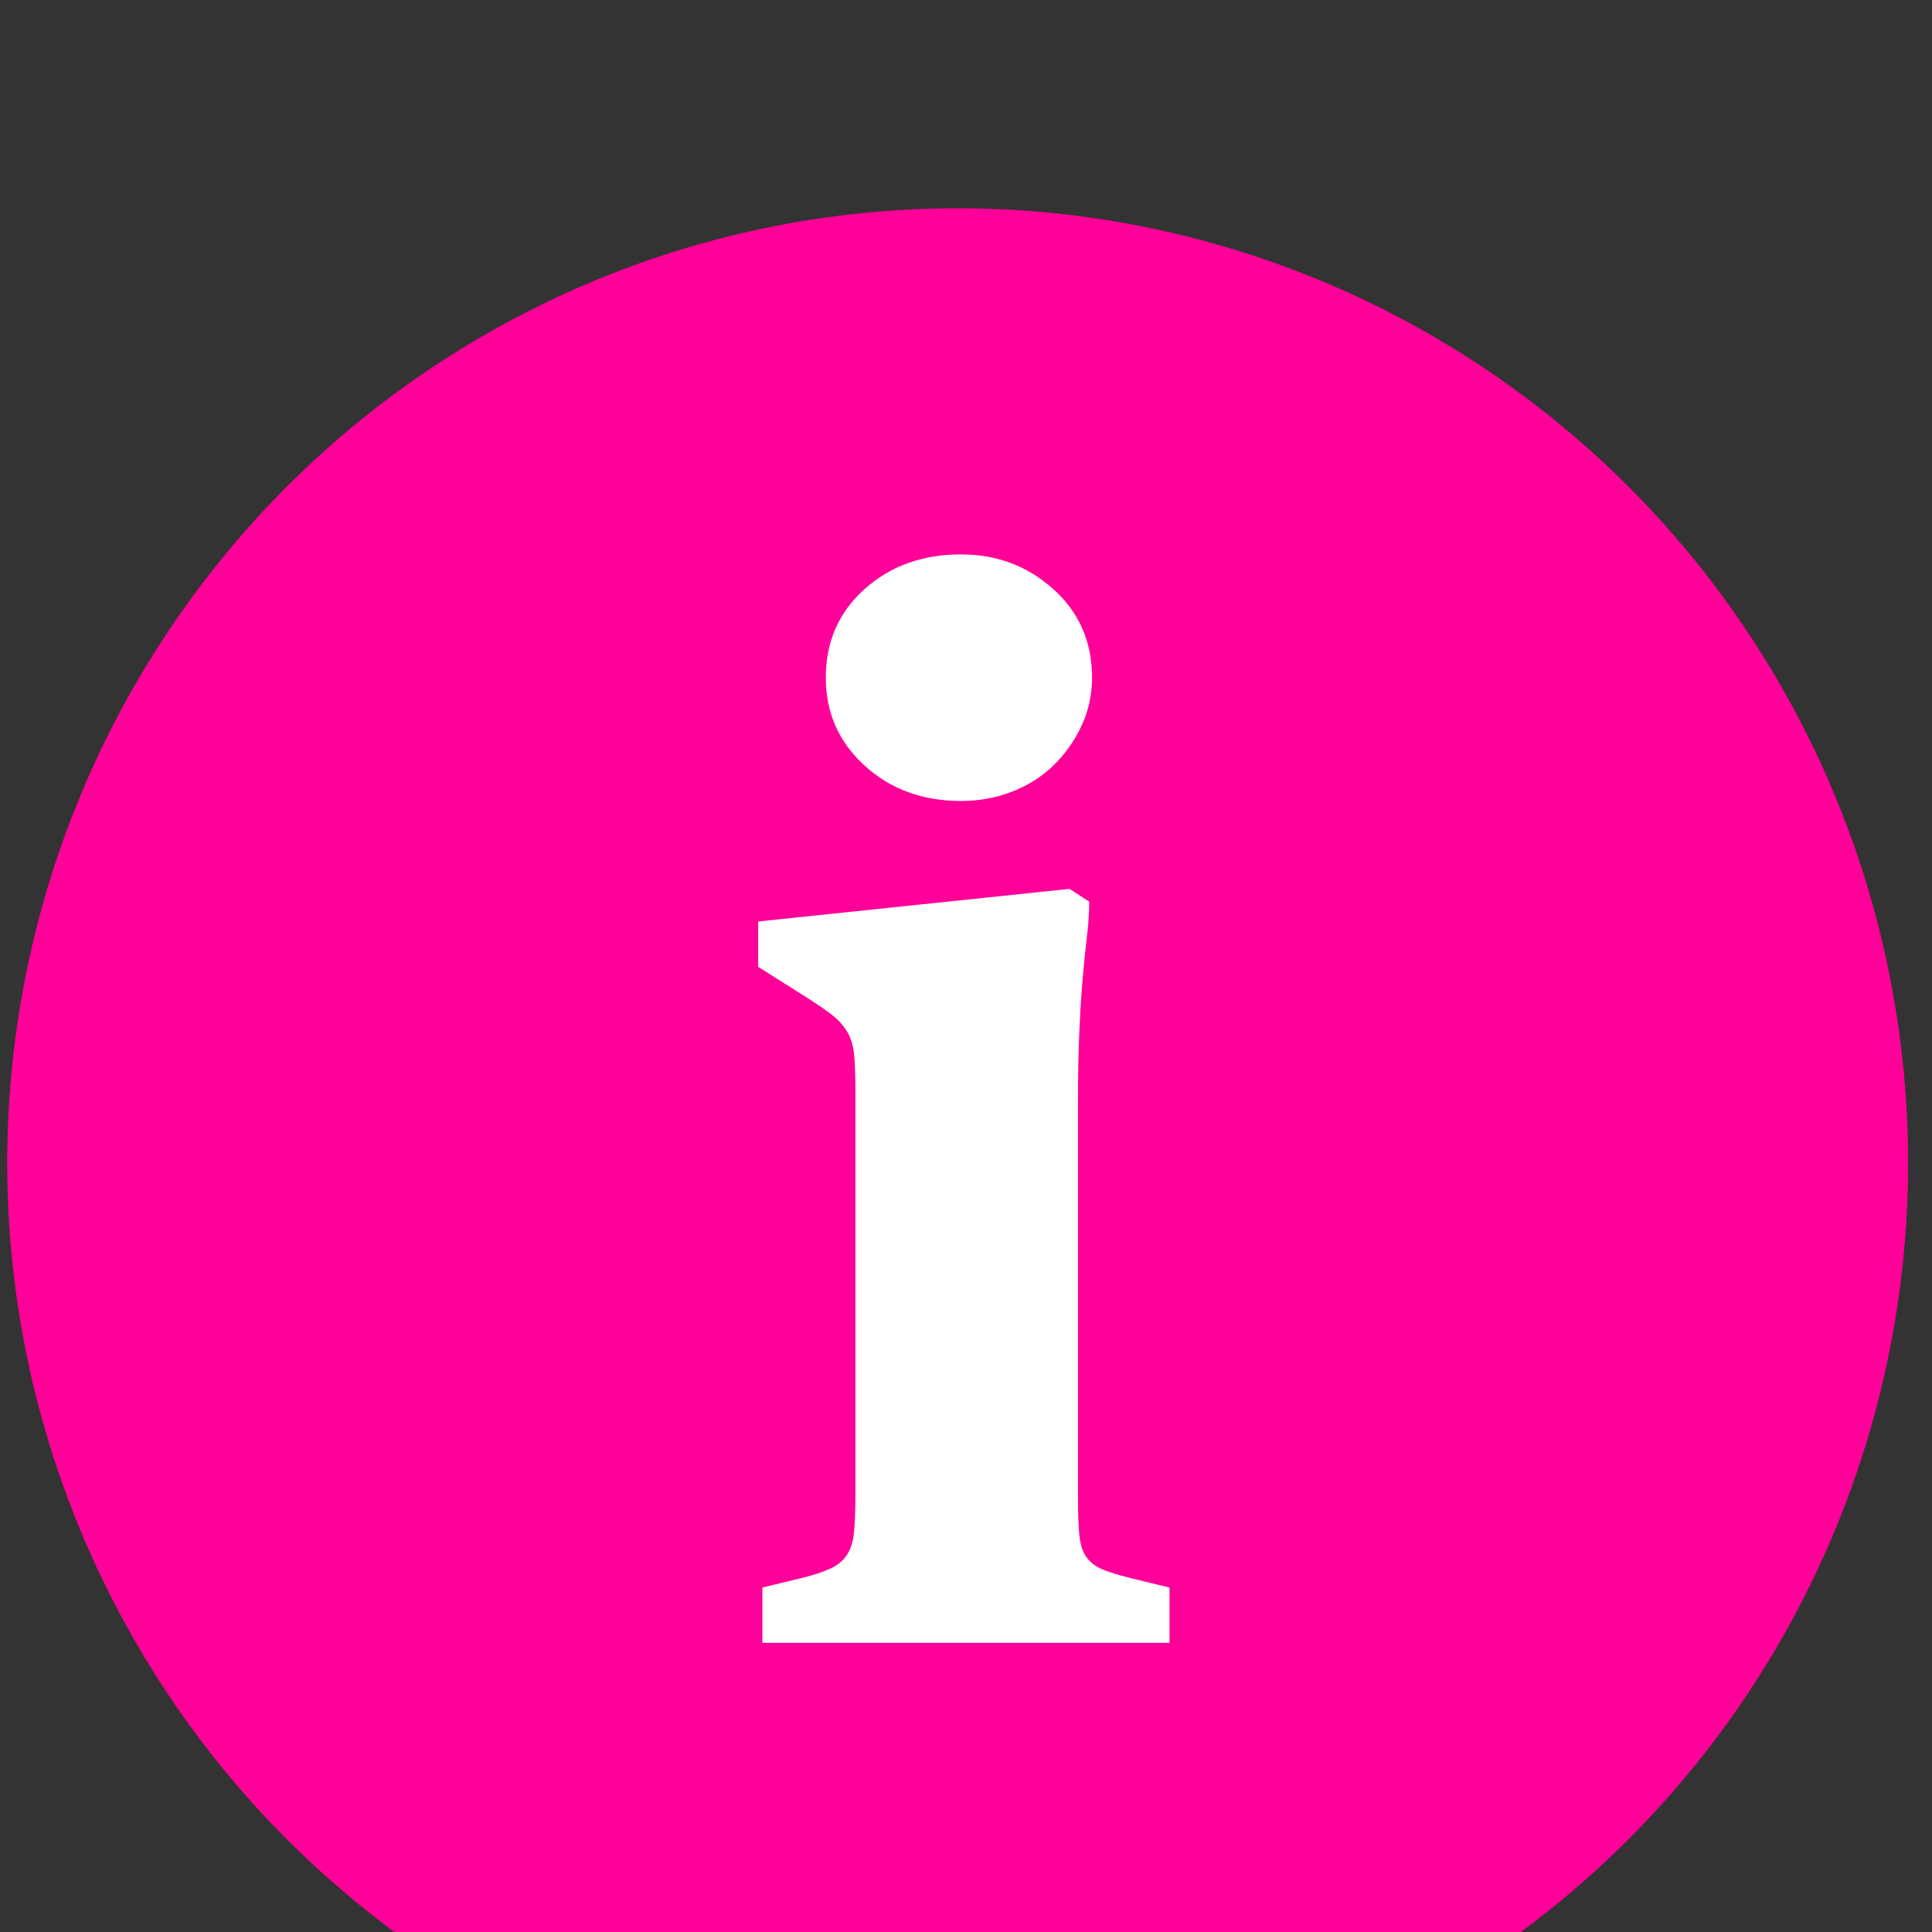
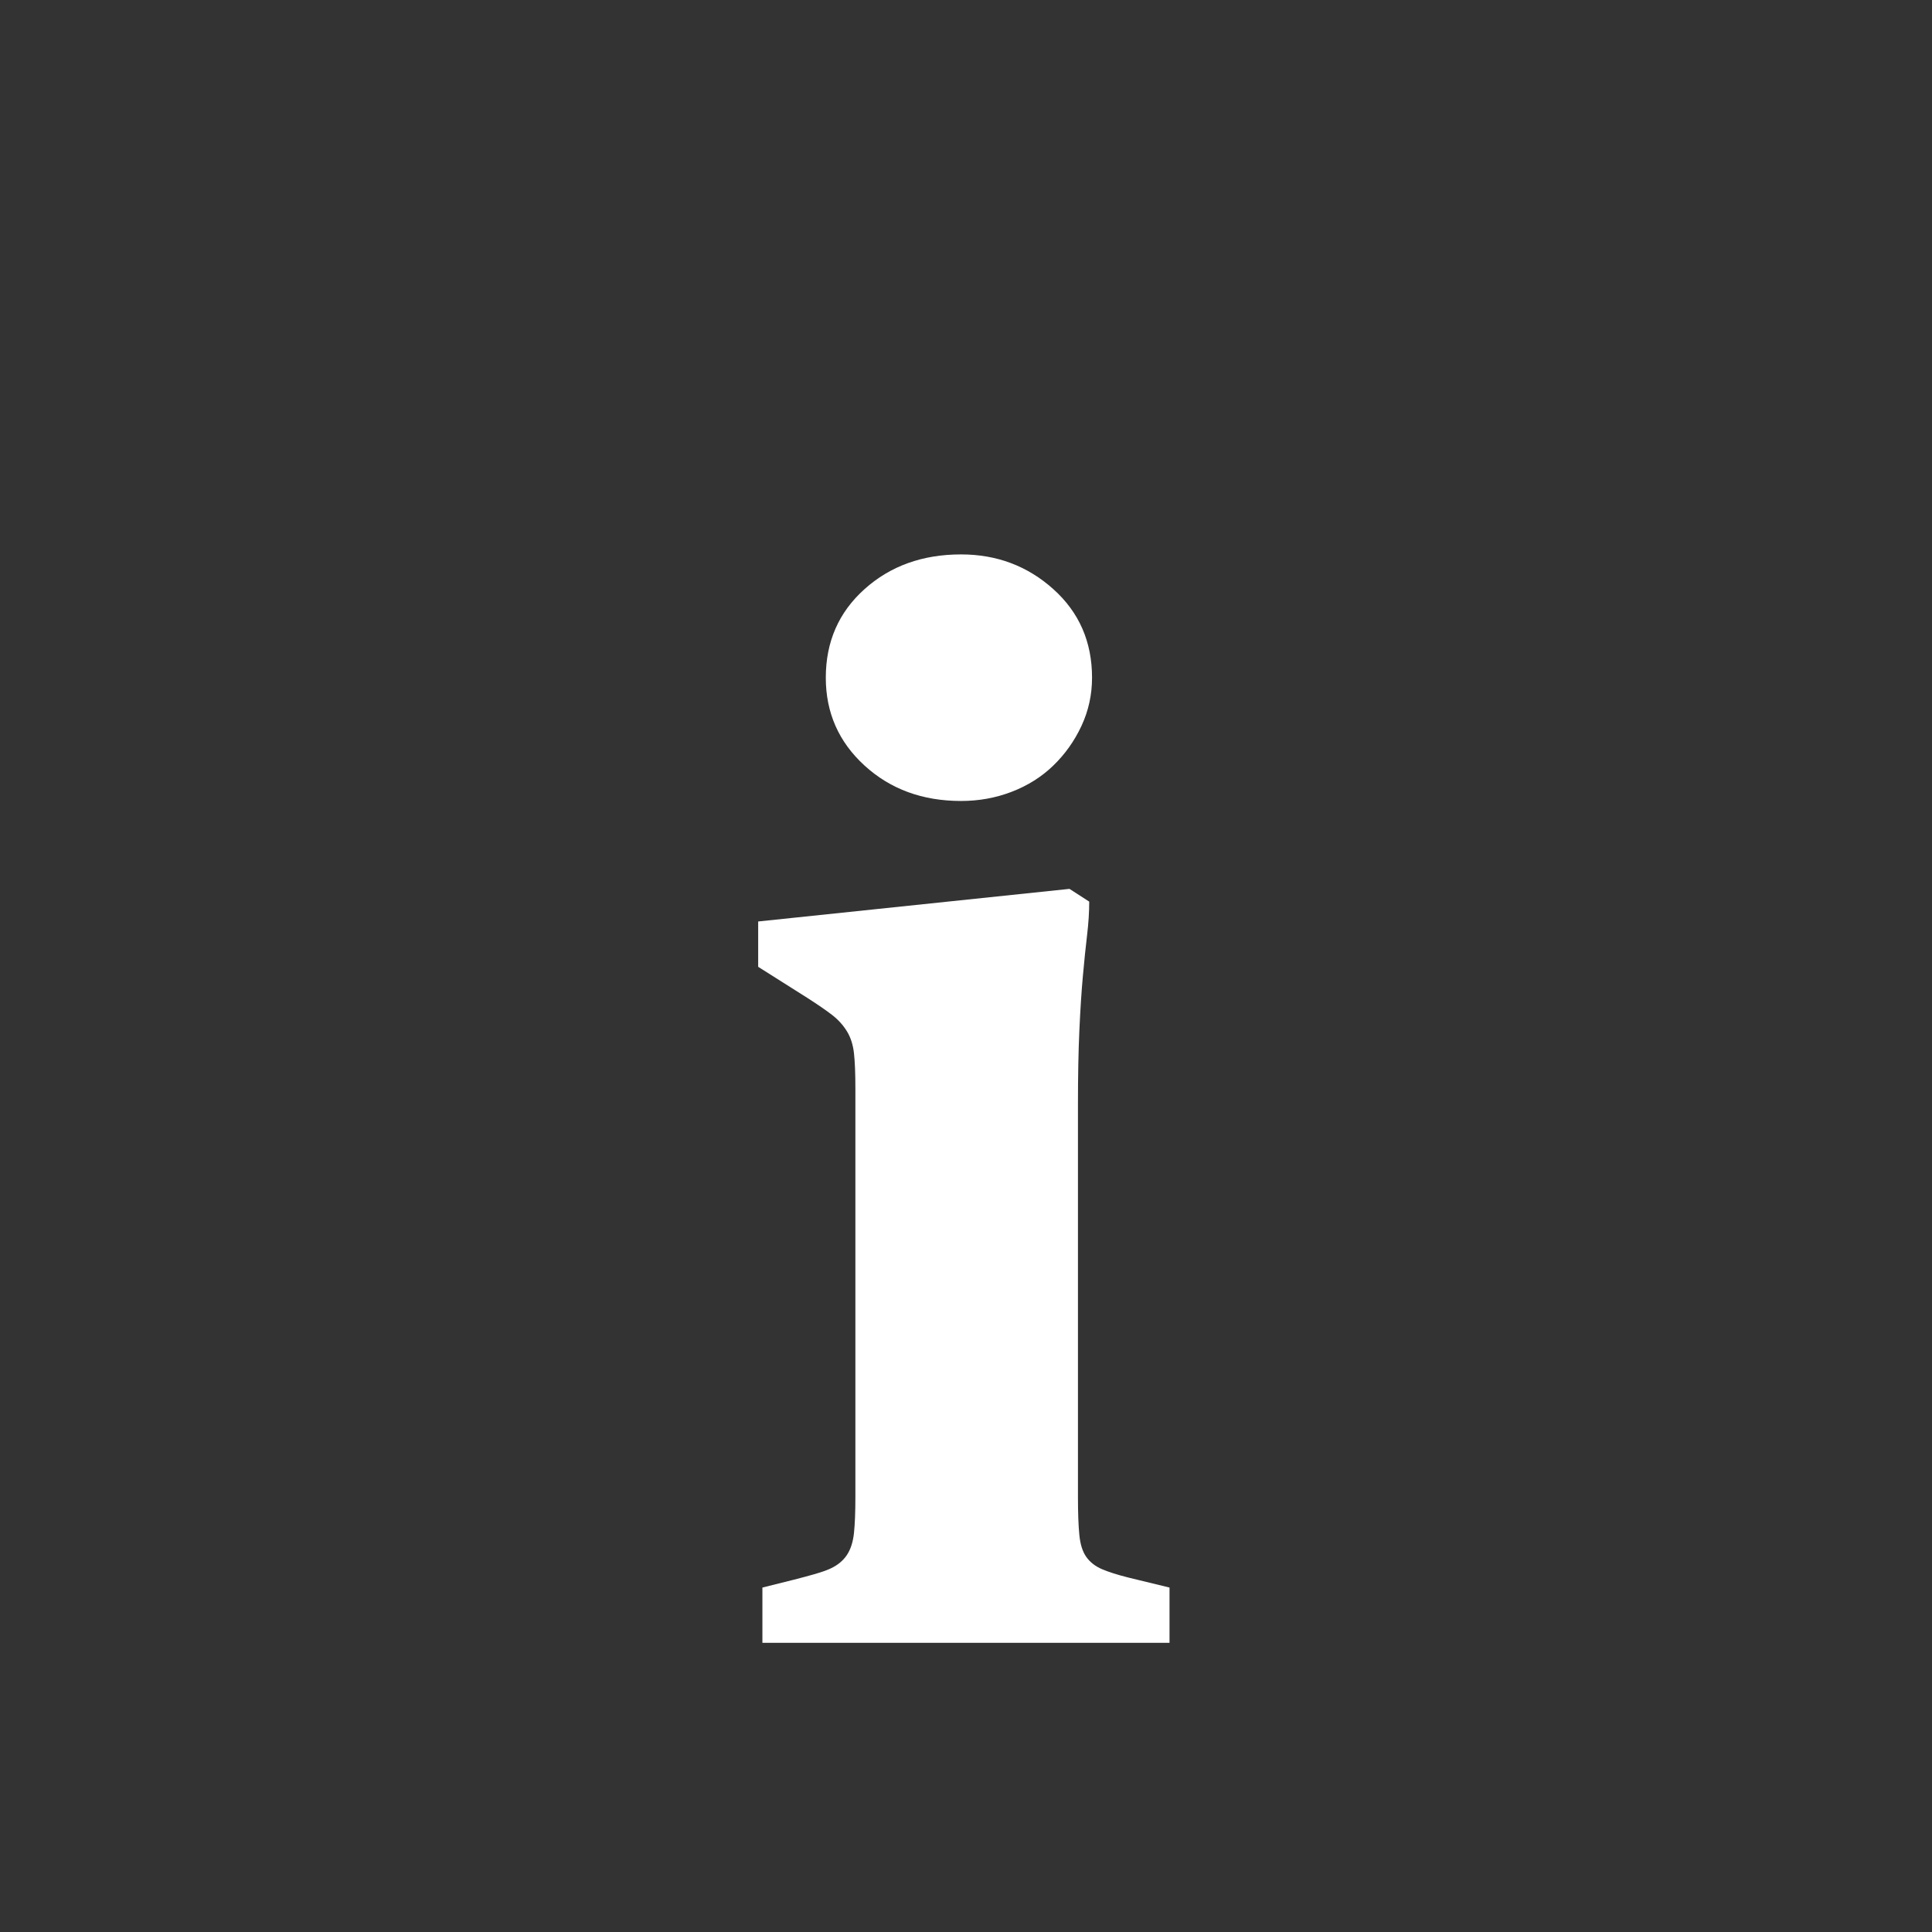
<svg xmlns="http://www.w3.org/2000/svg" width="100%" height="100%" viewBox="0 0 50 50" version="1.1" xml:space="preserve" style="fill-rule:evenodd;clip-rule:evenodd;stroke-linejoin:round;stroke-miterlimit:1.414;">
  <rect x="0" y="0" width="50" height="50" fill="#333333" stroke="none" />
  <g transform="matrix(1,0,0,1,-93.537,-3346.93)">
    <g transform="matrix(1.456,0,0,6.429,-1.355,6.609)">
      <g transform="matrix(0.211,0,0,0.048,-62.947,359.104)">
-         <circle cx="687.878" cy="3440.59" r="80.065" style="fill:rgb(255,1,152);" />
-       </g>
+         </g>
    </g>
    <g transform="matrix(1.456,0,0,6.429,-1.355,6.609)">
      <g transform="matrix(0.079,0,0,0.018,18.541,461.674)">
-         <path d="M806.508,3395.62C797.844,3395.62 790.607,3392.98 784.797,3387.7C778.986,3382.42 776.081,3375.87 776.081,3368.05C776.081,3360.02 778.986,3353.42 784.797,3348.24C790.607,3343.06 797.844,3340.48 806.508,3340.48C814.537,3340.48 821.457,3343.06 827.268,3348.24C833.078,3353.42 835.984,3360.02 835.984,3368.05C835.984,3371.85 835.191,3375.45 833.606,3378.83C832.022,3382.21 829.909,3385.16 827.268,3387.7C824.626,3390.24 821.51,3392.19 817.918,3393.56C814.326,3394.94 810.522,3395.62 806.508,3395.62ZM761.818,3571.53L771.01,3569.31C773.545,3568.68 775.605,3567.99 777.19,3567.25C778.775,3566.51 779.99,3565.51 780.835,3564.24C781.68,3562.97 782.208,3561.33 782.42,3559.33C782.631,3557.32 782.737,3554.63 782.737,3551.24L782.737,3459.96C782.737,3456.58 782.631,3453.94 782.42,3452.04C782.208,3450.14 781.68,3448.5 780.835,3447.13C779.99,3445.76 778.88,3444.54 777.507,3443.48C776.134,3442.43 774.285,3441.16 771.96,3439.68L760.867,3432.71L760.867,3422.57L830.912,3415.28L835.35,3418.13C835.35,3420.45 835.191,3422.93 834.874,3425.58C834.557,3428.22 834.24,3431.28 833.923,3434.77C833.606,3438.25 833.342,3442.32 833.131,3446.97C832.92,3451.62 832.814,3457.11 832.814,3463.45L832.814,3551.24C832.814,3554.84 832.92,3557.69 833.131,3559.8C833.342,3561.91 833.871,3563.55 834.716,3564.72C835.561,3565.88 836.723,3566.78 838.202,3567.41C839.681,3568.04 841.689,3568.68 844.224,3569.31L853.416,3571.53L853.416,3583.89L761.818,3583.89L761.818,3571.53Z" style="fill:white;fill-rule:nonzero;" />
+         <path d="M806.508,3395.62C797.844,3395.62 790.607,3392.98 784.797,3387.7C778.986,3382.42 776.081,3375.87 776.081,3368.05C776.081,3360.02 778.986,3353.42 784.797,3348.24C790.607,3343.06 797.844,3340.48 806.508,3340.48C814.537,3340.48 821.457,3343.06 827.268,3348.24C833.078,3353.42 835.984,3360.02 835.984,3368.05C835.984,3371.85 835.191,3375.45 833.606,3378.83C832.022,3382.21 829.909,3385.16 827.268,3387.7C824.626,3390.24 821.51,3392.19 817.918,3393.56C814.326,3394.94 810.522,3395.62 806.508,3395.62ZM761.818,3571.53C773.545,3568.68 775.605,3567.99 777.19,3567.25C778.775,3566.51 779.99,3565.51 780.835,3564.24C781.68,3562.97 782.208,3561.33 782.42,3559.33C782.631,3557.32 782.737,3554.63 782.737,3551.24L782.737,3459.96C782.737,3456.58 782.631,3453.94 782.42,3452.04C782.208,3450.14 781.68,3448.5 780.835,3447.13C779.99,3445.76 778.88,3444.54 777.507,3443.48C776.134,3442.43 774.285,3441.16 771.96,3439.68L760.867,3432.71L760.867,3422.57L830.912,3415.28L835.35,3418.13C835.35,3420.45 835.191,3422.93 834.874,3425.58C834.557,3428.22 834.24,3431.28 833.923,3434.77C833.606,3438.25 833.342,3442.32 833.131,3446.97C832.92,3451.62 832.814,3457.11 832.814,3463.45L832.814,3551.24C832.814,3554.84 832.92,3557.69 833.131,3559.8C833.342,3561.91 833.871,3563.55 834.716,3564.72C835.561,3565.88 836.723,3566.78 838.202,3567.41C839.681,3568.04 841.689,3568.68 844.224,3569.31L853.416,3571.53L853.416,3583.89L761.818,3583.89L761.818,3571.53Z" style="fill:white;fill-rule:nonzero;" />
      </g>
    </g>
  </g>
</svg>